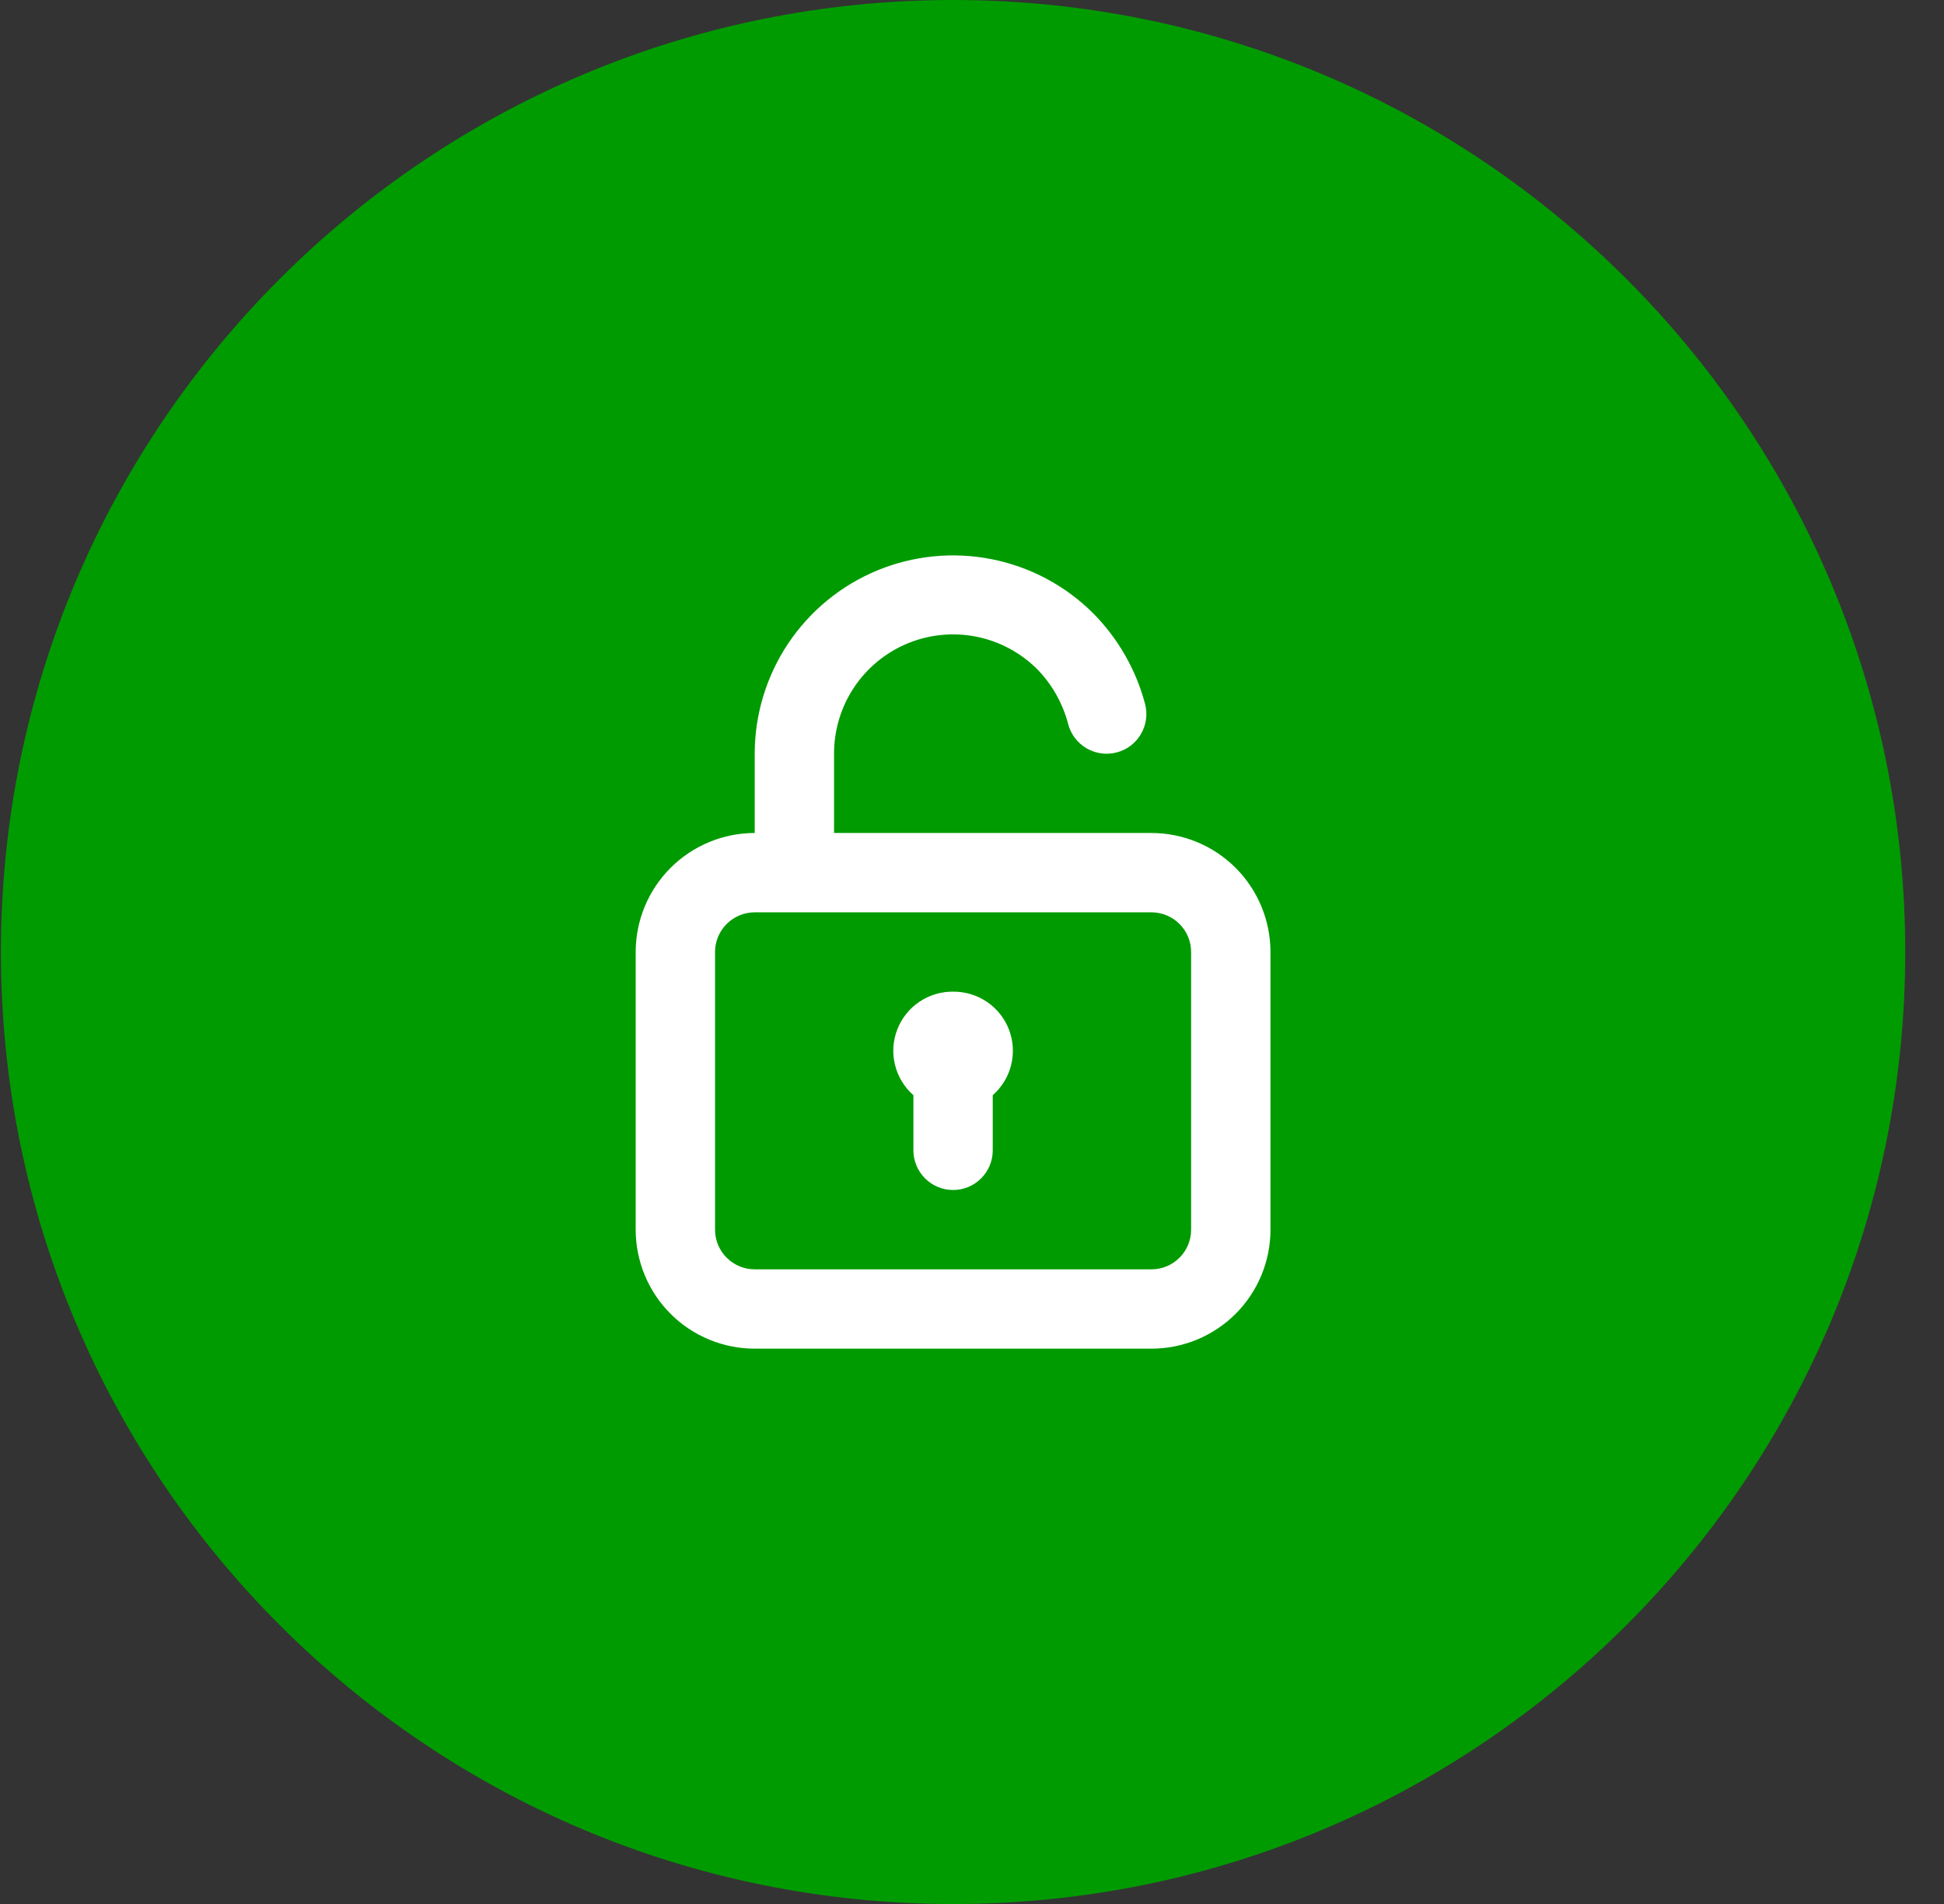
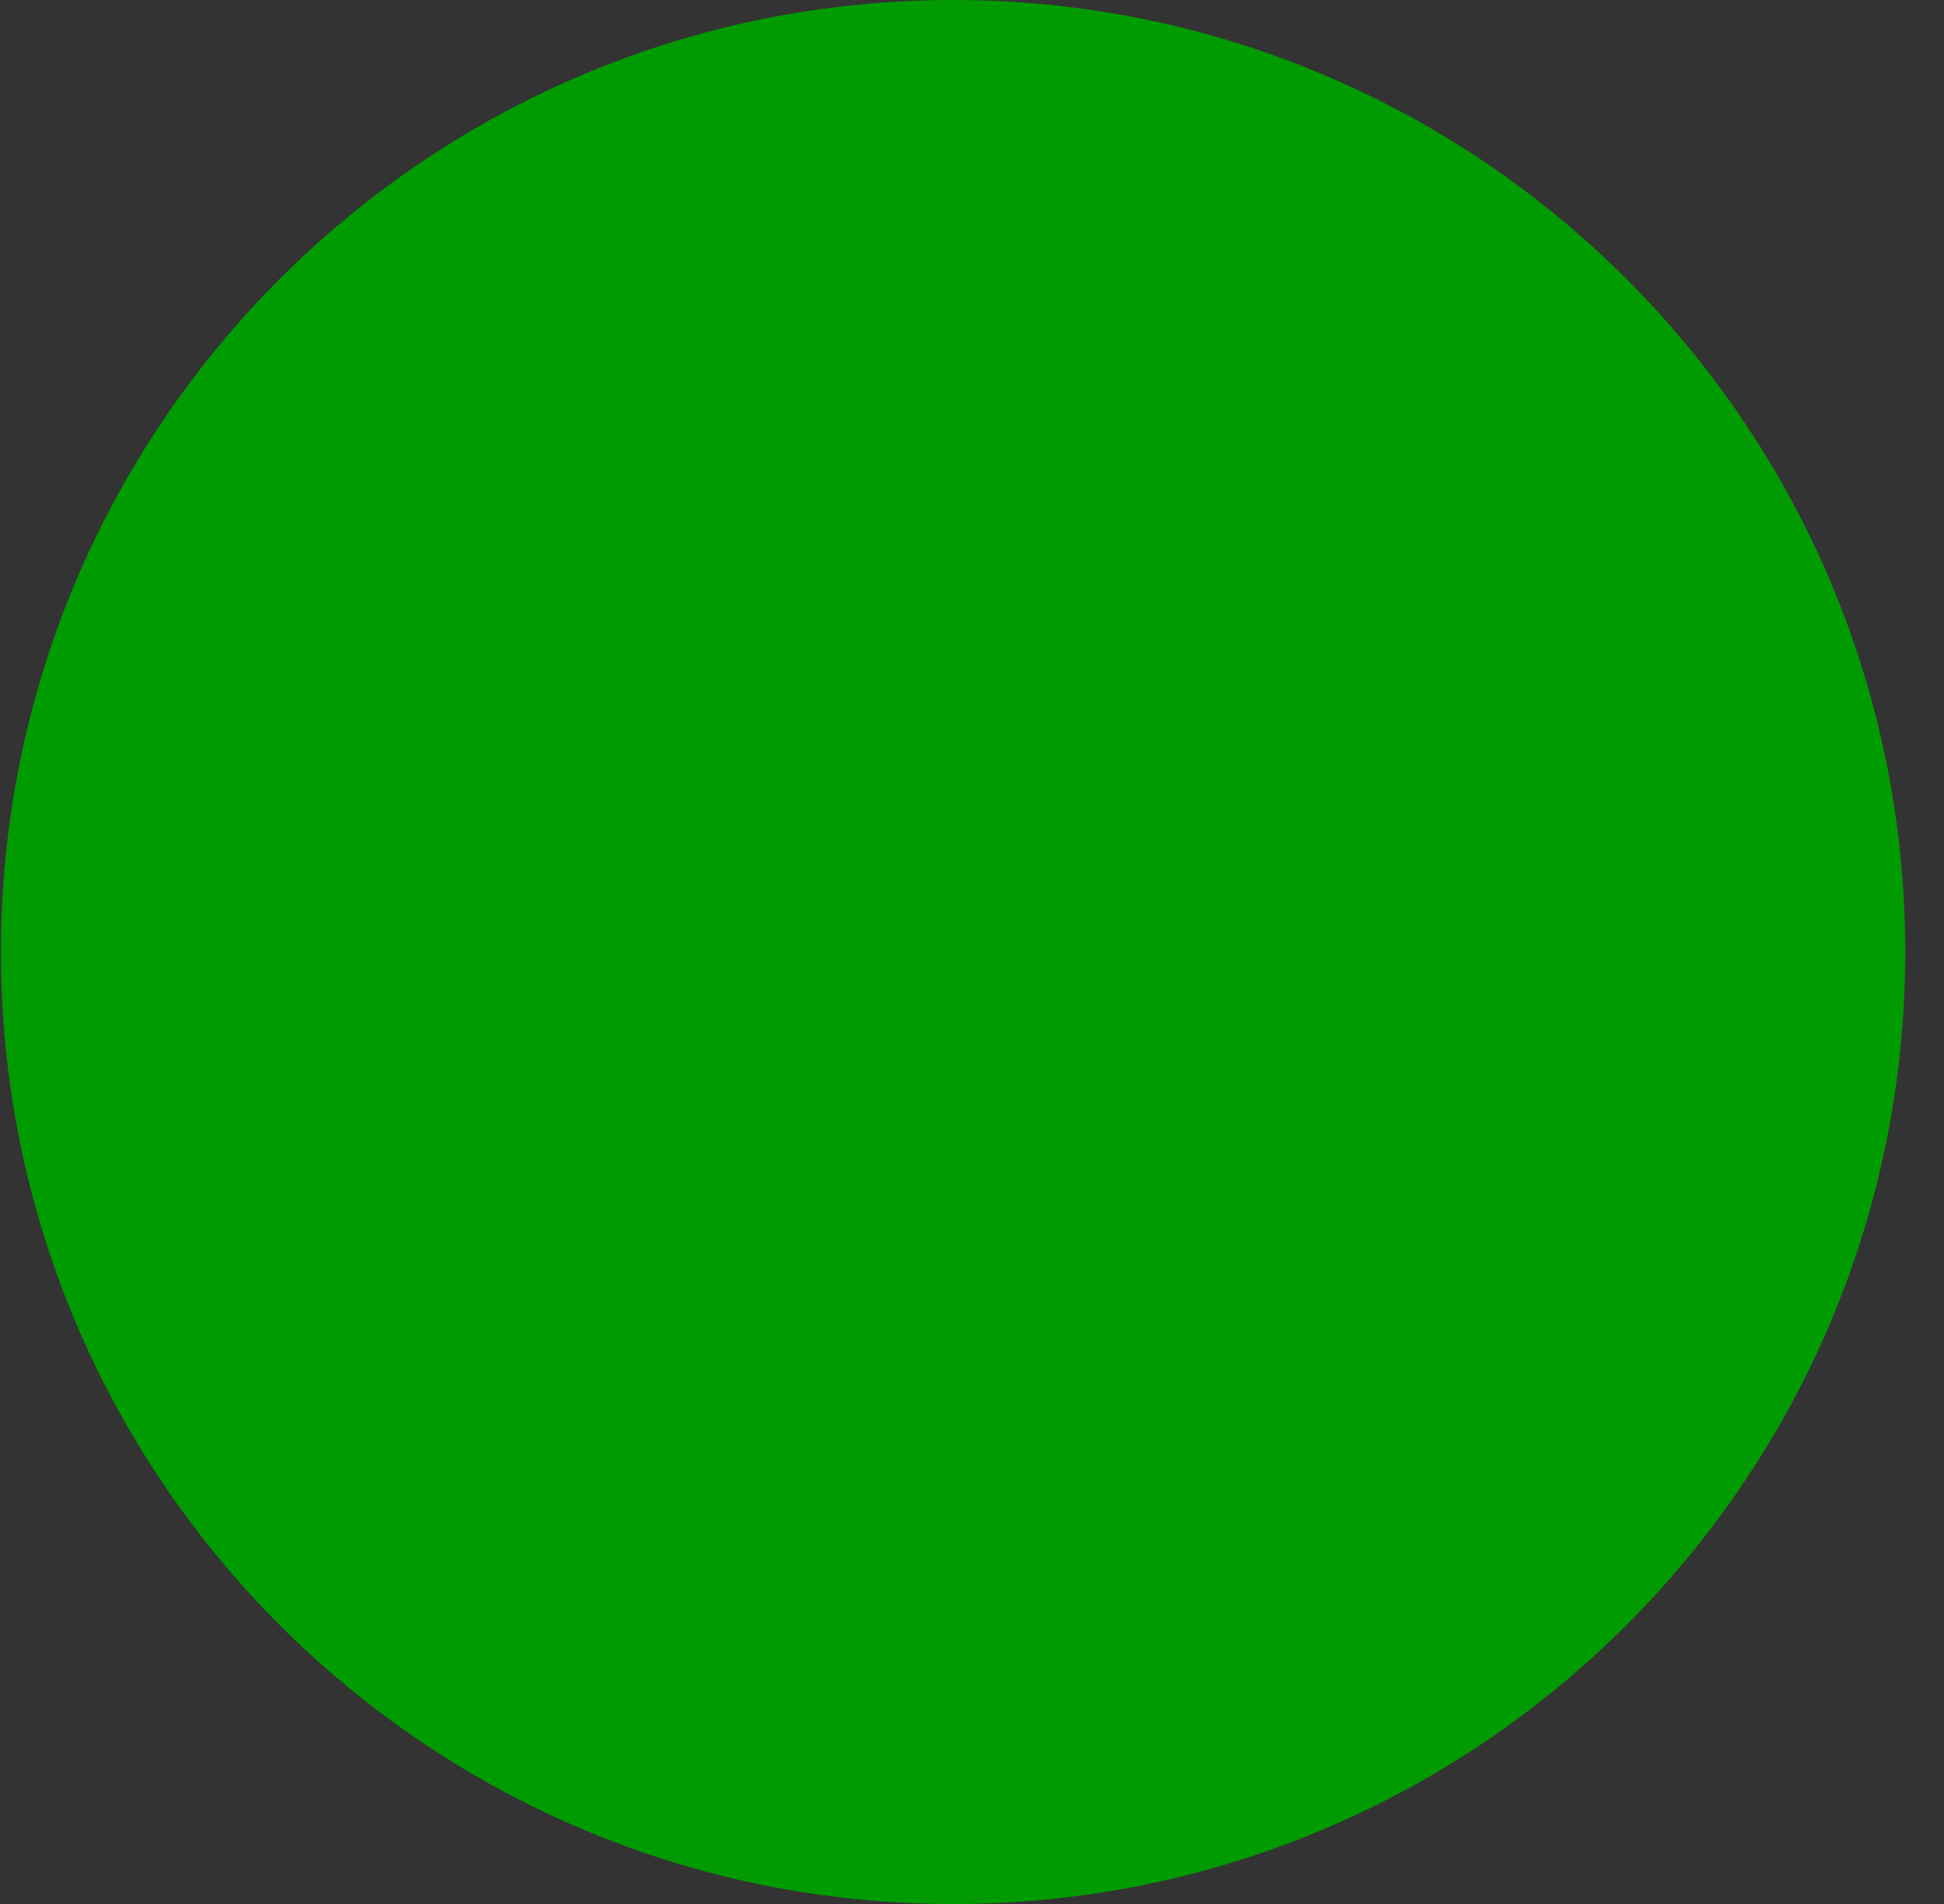
<svg xmlns="http://www.w3.org/2000/svg" fill="none" viewBox="0 0 49 48" height="48" width="49">
  <rect x="0" y="0" width="49" height="48" fill="#333333" stroke="none" />
  <path fill="#009B00" d="M0.023 24C0.023 10.746 10.769 0 24.023 0C37.278 0 48.023 10.746 48.023 24C48.023 37.255 37.278 48.001 24.023 48.001C10.769 48.001 0.023 37.255 0.023 24Z" />
-   <path fill="white" d="M24.023 25C23.719 24.997 23.421 25.087 23.169 25.258C22.917 25.429 22.724 25.673 22.615 25.957C22.506 26.241 22.486 26.552 22.56 26.848C22.633 27.143 22.795 27.41 23.023 27.61V29C23.023 29.266 23.129 29.52 23.316 29.707C23.504 29.895 23.758 30 24.023 30C24.289 30 24.543 29.895 24.73 29.707C24.918 29.52 25.023 29.266 25.023 29V27.61C25.252 27.41 25.414 27.143 25.487 26.848C25.56 26.552 25.541 26.241 25.432 25.957C25.323 25.673 25.13 25.429 24.878 25.258C24.626 25.087 24.328 24.997 24.023 25ZM29.023 21H21.023V19C21.022 18.407 21.197 17.826 21.526 17.331C21.855 16.837 22.323 16.451 22.871 16.223C23.419 15.995 24.023 15.935 24.605 16.05C25.188 16.165 25.723 16.451 26.143 16.87C26.519 17.255 26.787 17.731 26.923 18.25C26.956 18.378 27.014 18.497 27.093 18.603C27.172 18.708 27.271 18.796 27.384 18.863C27.498 18.93 27.623 18.974 27.753 18.992C27.884 19.011 28.016 19.003 28.143 18.97C28.271 18.938 28.39 18.88 28.496 18.801C28.601 18.722 28.689 18.623 28.756 18.509C28.823 18.396 28.867 18.271 28.885 18.141C28.904 18.01 28.896 17.878 28.863 17.75C28.635 16.885 28.183 16.096 27.553 15.46C26.854 14.763 25.963 14.288 24.993 14.097C24.024 13.905 23.02 14.005 22.107 14.383C21.194 14.762 20.414 15.403 19.865 16.225C19.317 17.046 19.024 18.012 19.023 19V21C18.228 21 17.465 21.317 16.902 21.879C16.34 22.442 16.023 23.205 16.023 24V31C16.023 31.796 16.34 32.559 16.902 33.122C17.465 33.684 18.228 34 19.023 34H29.023C29.819 34 30.582 33.684 31.145 33.122C31.707 32.559 32.023 31.796 32.023 31V24C32.023 23.205 31.707 22.442 31.145 21.879C30.582 21.317 29.819 21 29.023 21ZM30.023 31C30.023 31.266 29.918 31.52 29.73 31.707C29.543 31.895 29.289 32 29.023 32H19.023C18.758 32 18.504 31.895 18.316 31.707C18.129 31.52 18.023 31.266 18.023 31V24C18.023 23.735 18.129 23.481 18.316 23.293C18.504 23.106 18.758 23 19.023 23H29.023C29.289 23 29.543 23.106 29.73 23.293C29.918 23.481 30.023 23.735 30.023 24V31Z" />
</svg>